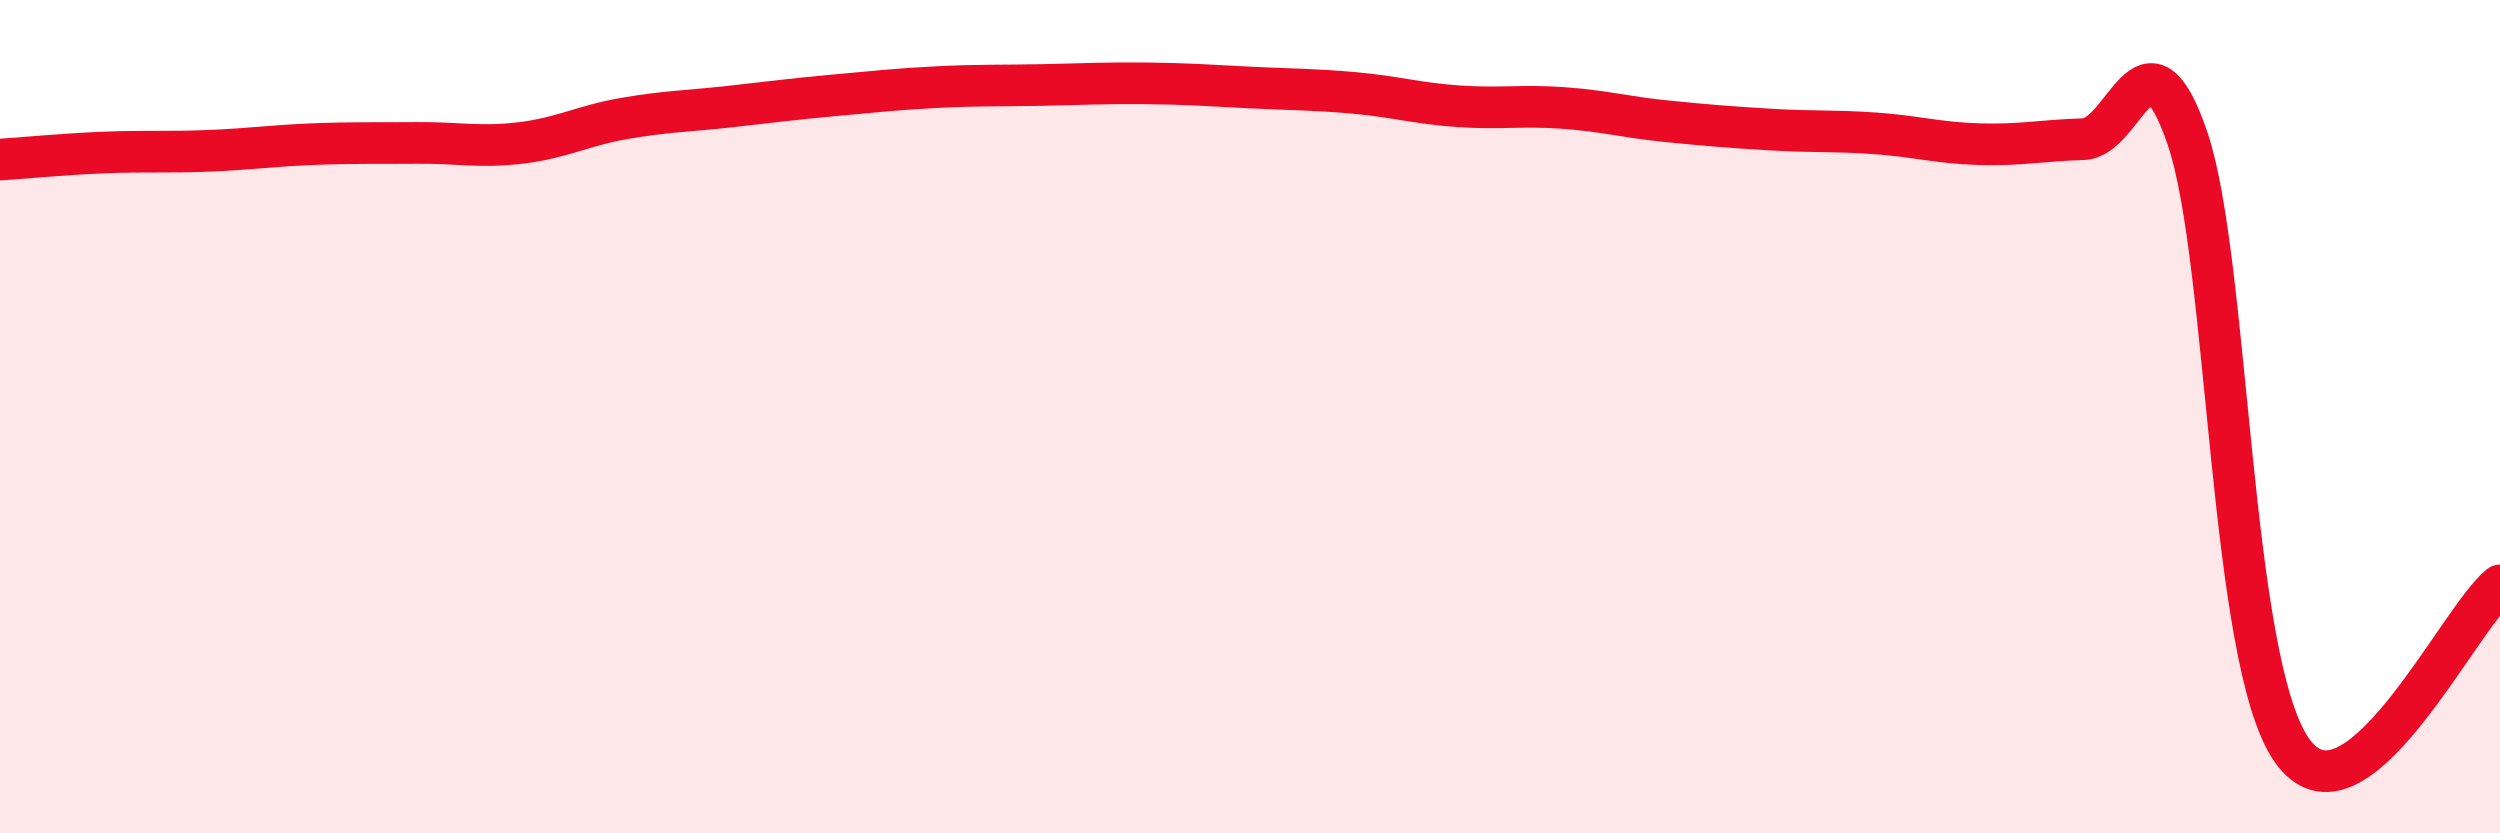
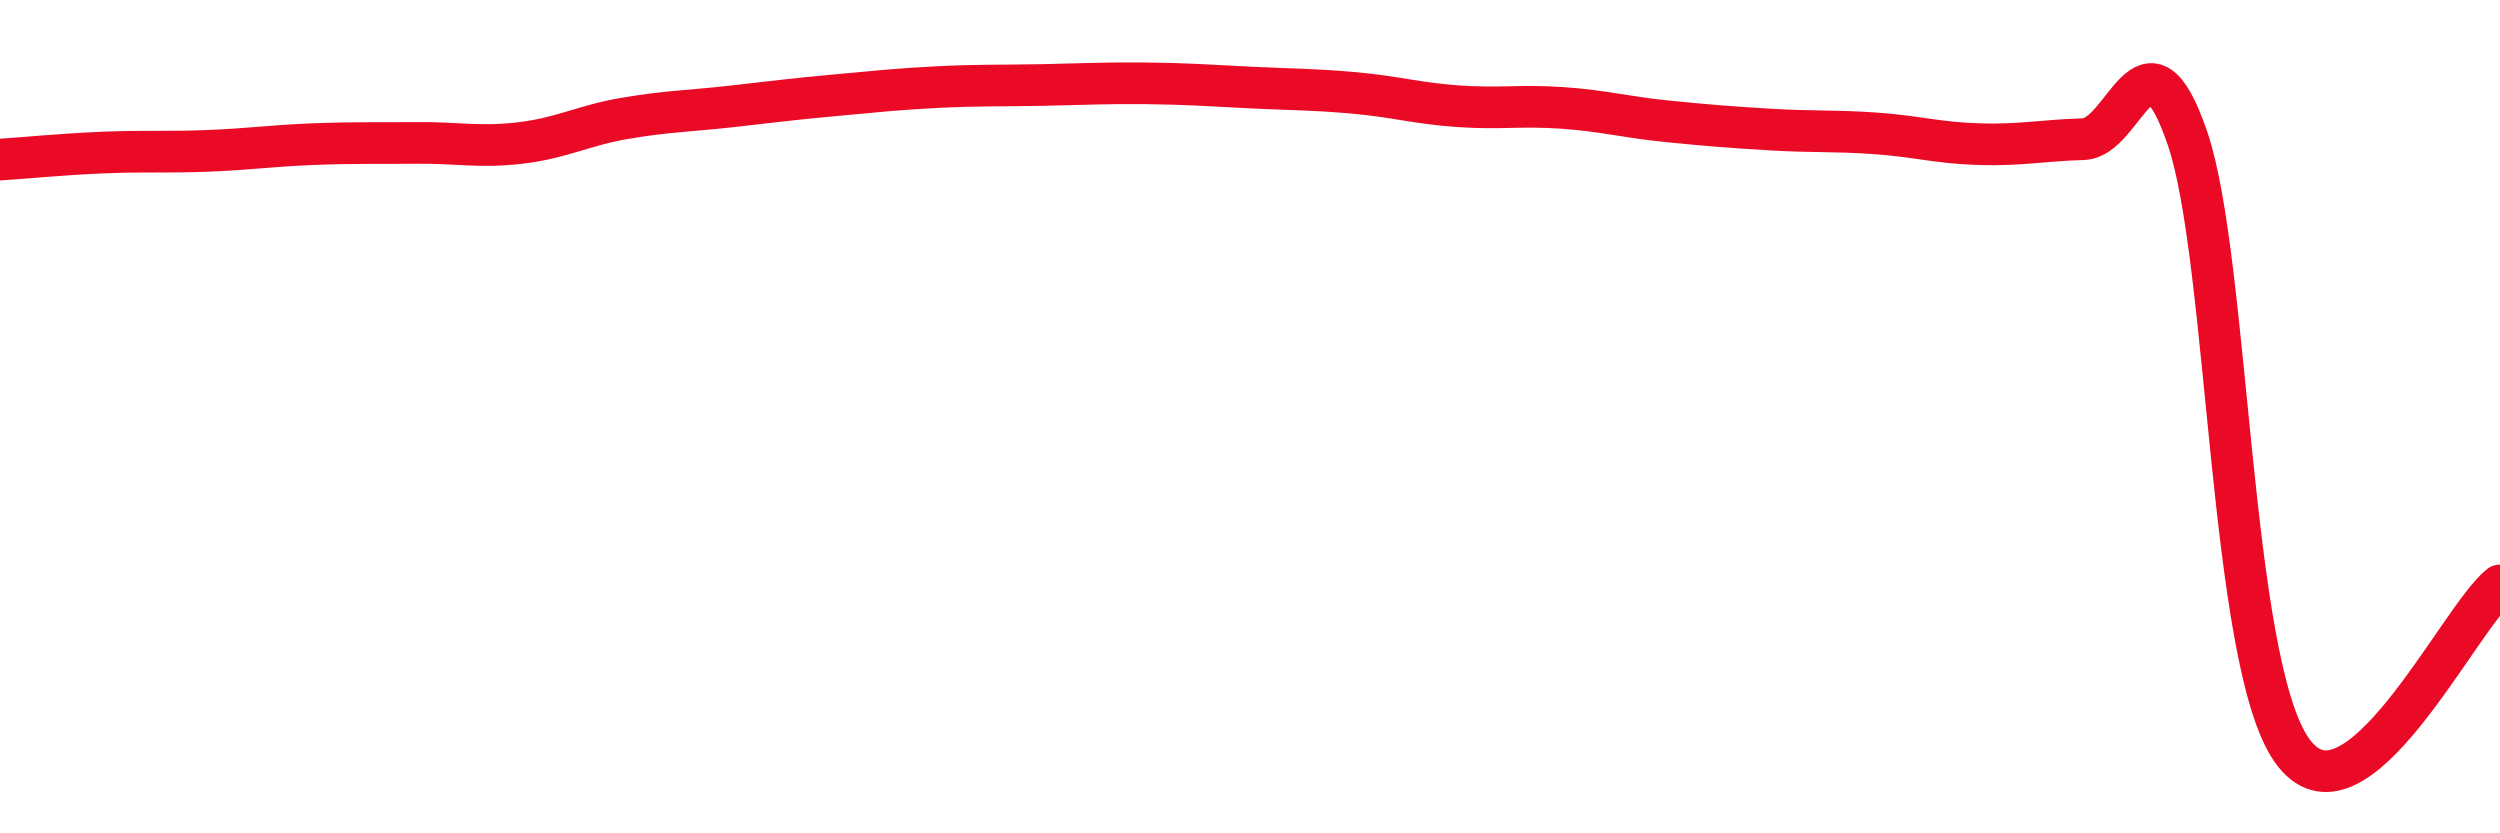
<svg xmlns="http://www.w3.org/2000/svg" width="60" height="20" viewBox="0 0 60 20">
-   <path d="M 0,3.83 C 0.5,3.8 1.5,3.7 2.5,3.66 C 3.5,3.62 4,3.66 5,3.62 C 6,3.58 6.5,3.5 7.5,3.46 C 8.5,3.42 9,3.44 10,3.43 C 11,3.42 11.5,3.55 12.5,3.43 C 13.5,3.31 14,3.01 15,2.84 C 16,2.67 16.5,2.67 17.5,2.56 C 18.5,2.45 19,2.38 20,2.29 C 21,2.2 21.5,2.14 22.5,2.09 C 23.5,2.04 24,2.06 25,2.04 C 26,2.02 26.5,1.99 27.5,2 C 28.5,2.01 29,2.05 30,2.1 C 31,2.15 31.5,2.14 32.5,2.23 C 33.5,2.32 34,2.48 35,2.55 C 36,2.62 36.5,2.52 37.5,2.59 C 38.5,2.66 39,2.81 40,2.91 C 41,3.01 41.5,3.05 42.5,3.11 C 43.5,3.17 44,3.13 45,3.2 C 46,3.27 46.5,3.43 47.5,3.46 C 48.5,3.49 49,3.37 50,3.34 C 51,3.31 51.5,0.39 52.5,3.32 C 53.5,6.25 53.5,15.85 55,18 C 56.5,20.15 59,14.84 60,14.05L60 20L0 20Z" fill="#EB0A25" opacity="0.1" stroke-linecap="round" stroke-linejoin="round" />
  <path d="M 0,3.83 C 0.5,3.8 1.5,3.7 2.5,3.66 C 3.5,3.62 4,3.66 5,3.62 C 6,3.58 6.5,3.5 7.5,3.46 C 8.5,3.42 9,3.44 10,3.43 C 11,3.42 11.5,3.55 12.5,3.43 C 13.5,3.31 14,3.01 15,2.84 C 16,2.67 16.5,2.67 17.5,2.56 C 18.5,2.45 19,2.38 20,2.29 C 21,2.2 21.5,2.14 22.5,2.09 C 23.5,2.04 24,2.06 25,2.04 C 26,2.02 26.5,1.99 27.5,2 C 28.5,2.01 29,2.05 30,2.1 C 31,2.15 31.5,2.14 32.5,2.23 C 33.5,2.32 34,2.48 35,2.55 C 36,2.62 36.5,2.52 37.5,2.59 C 38.5,2.66 39,2.81 40,2.91 C 41,3.01 41.5,3.05 42.5,3.11 C 43.5,3.17 44,3.13 45,3.2 C 46,3.27 46.5,3.43 47.5,3.46 C 48.5,3.49 49,3.37 50,3.34 C 51,3.31 51.5,0.39 52.5,3.32 C 53.5,6.25 53.5,15.85 55,18 C 56.5,20.15 59,14.84 60,14.05" stroke="#EB0A25" stroke-width="1" fill="none" stroke-linecap="round" stroke-linejoin="round" />
</svg>